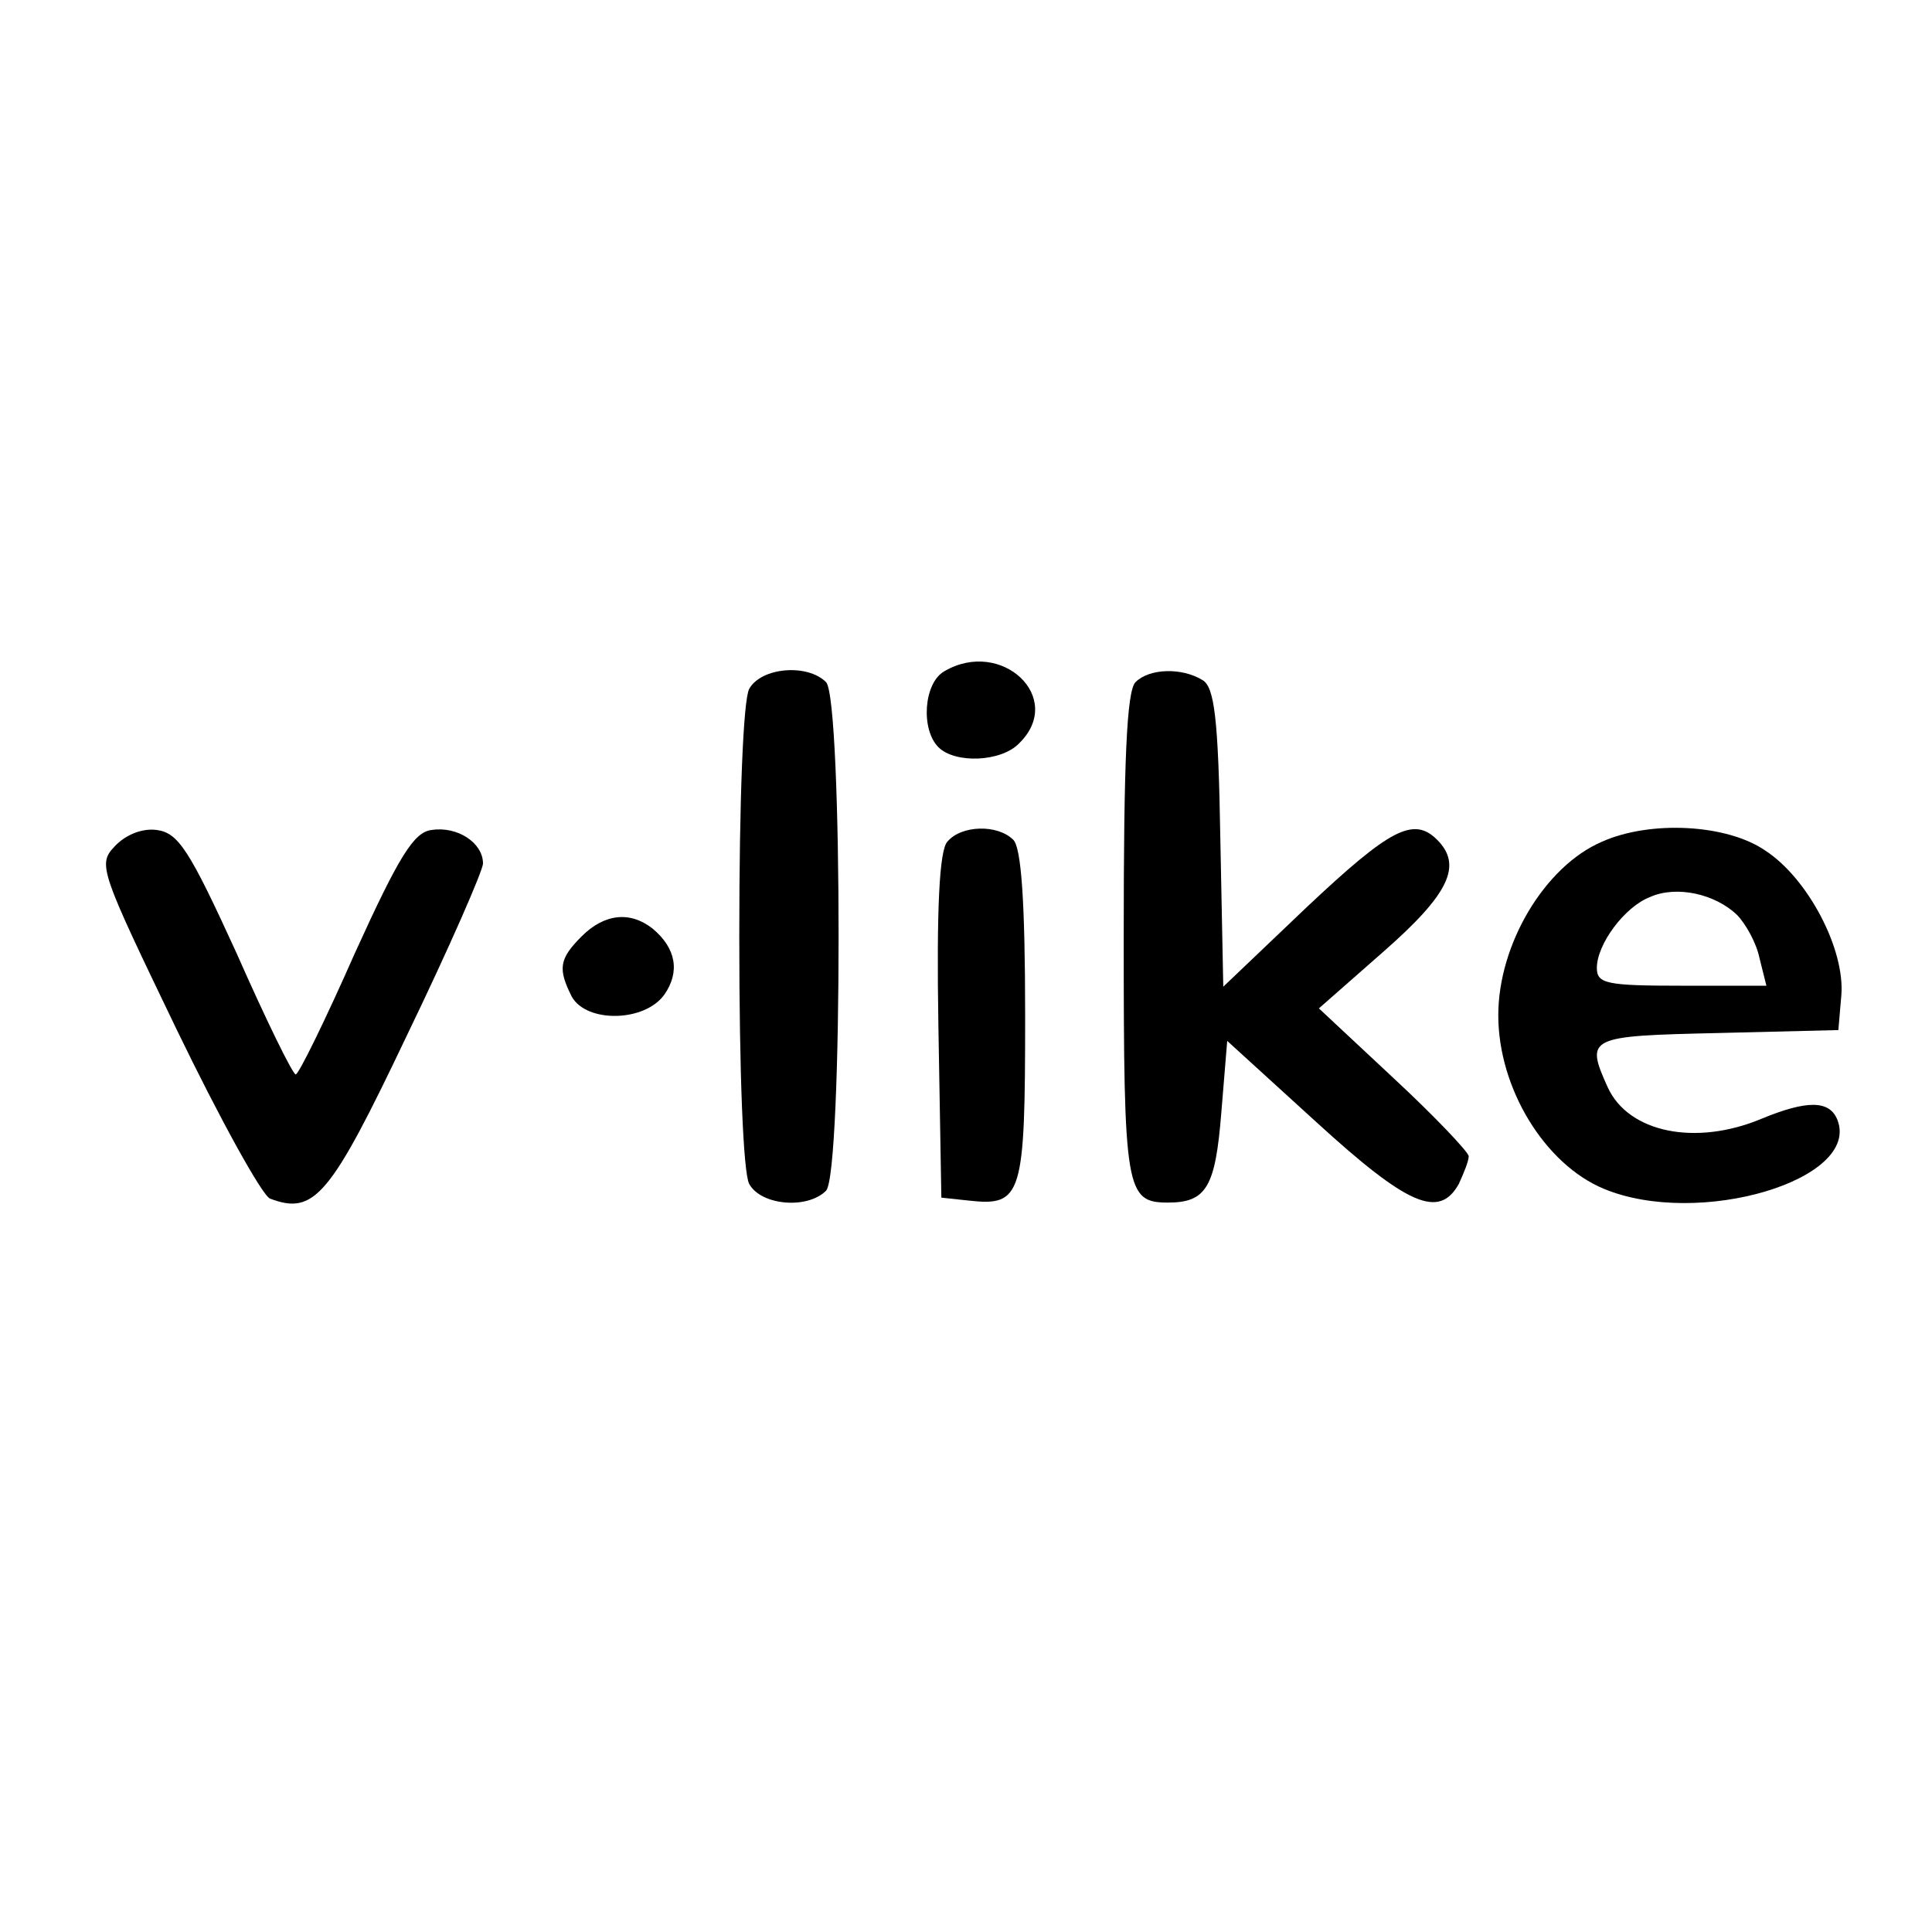
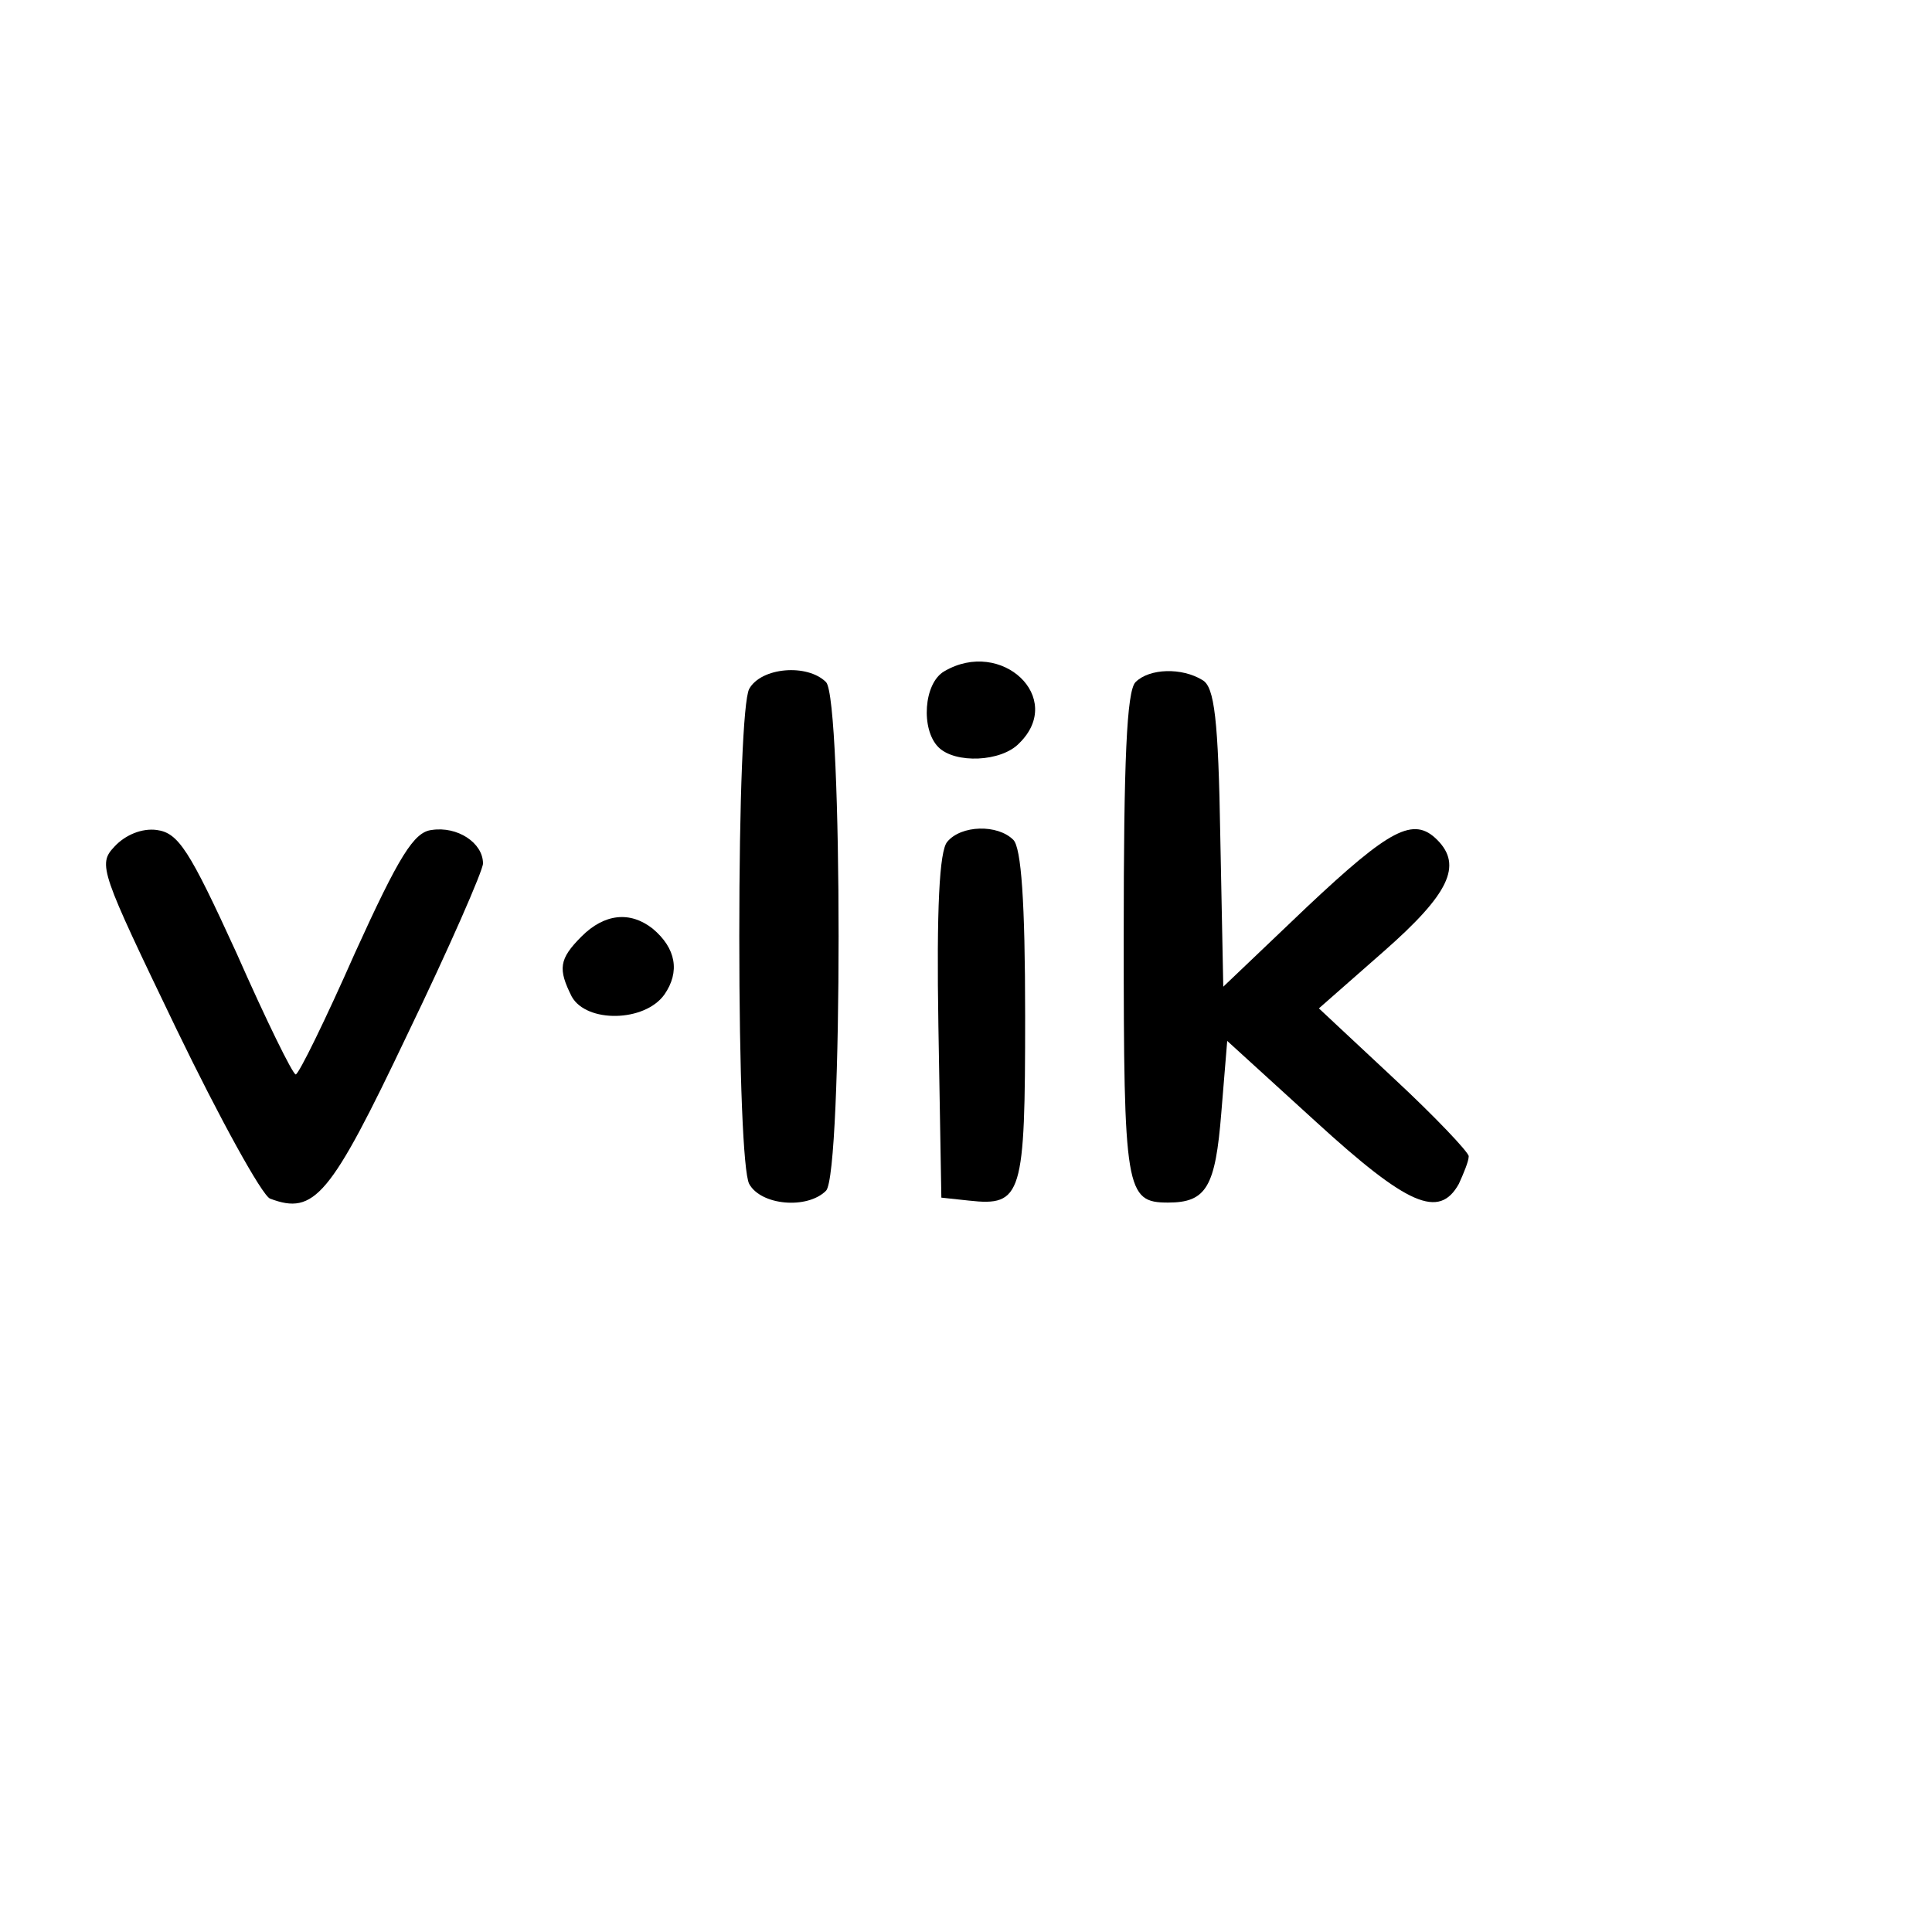
<svg xmlns="http://www.w3.org/2000/svg" version="1.0" width="196pt" height="196pt" viewBox="0 0 196 196" preserveAspectRatio="xMidYMid meet">
  <g transform="translate(0,196) scale(0.1,-0.1)" fill="#000000" stroke="none">
-     <path d="M958 1279 c-21 -12 -24 -59 -6 -77 17 -17 64 -15 82 4 47 46 -18 107 -76 73z" />
+     <path d="M958 1279 c-21 -12 -24 -59 -6 -77 17 -17 64 -15 82 4 47 46 -18 107 -76 73" />
    <path d="M760 1261 c-6 -12 -10 -111 -10 -251 0 -140 4 -239 10 -251 12 -22 59 -26 78 -7 17 17 17 499 0 516 -19 19 -66 15 -78 -7z" />
    <path d="M1152 1268 c-9 -9 -12 -80 -12 -258 0 -258 2 -270 45 -270 39 0 48 16 54 91 l6 73 90 -82 c93 -85 125 -99 145 -63 5 11 10 23 10 28 0 4 -34 40 -76 79 l-76 71 66 58 c66 58 80 87 54 113 -24 24 -48 11 -132 -68 l-85 -81 -3 151 c-2 121 -6 153 -18 160 -21 13 -54 12 -68 -2z" />
    <path d="M116 1101 c-17 -18 -14 -25 63 -185 44 -91 87 -169 95 -172 45 -17 61 2 139 166 43 89 77 167 77 174 0 21 -26 38 -52 34 -18 -2 -33 -26 -78 -125 -30 -68 -57 -123 -60 -123 -3 0 -30 55 -60 123 -48 105 -59 122 -81 125 -15 2 -32 -5 -43 -17z" />
    <path d="M961 1106 c-8 -9 -11 -68 -9 -187 l3 -174 28 -3 c54 -6 57 5 57 187 0 117 -4 171 -12 179 -16 16 -53 15 -67 -2z" />
-     <path d="M1625 1106 c-58 -25 -105 -104 -105 -176 0 -74 47 -151 107 -176 96 -40 261 9 237 70 -8 20 -31 20 -77 1 -67 -28 -135 -14 -156 32 -23 51 -20 52 112 55 l122 3 3 35 c4 47 -34 119 -77 147 -39 27 -117 31 -166 9z m137 -74 c9 -9 20 -29 23 -44 l7 -28 -86 0 c-76 0 -86 2 -86 18 0 24 28 62 54 72 27 12 66 3 88 -18z" />
    <path d="M590 1010 c-23 -23 -24 -33 -10 -61 15 -27 74 -26 94 2 16 23 12 47 -12 67 -23 18 -49 15 -72 -8z" />
  </g>
</svg>